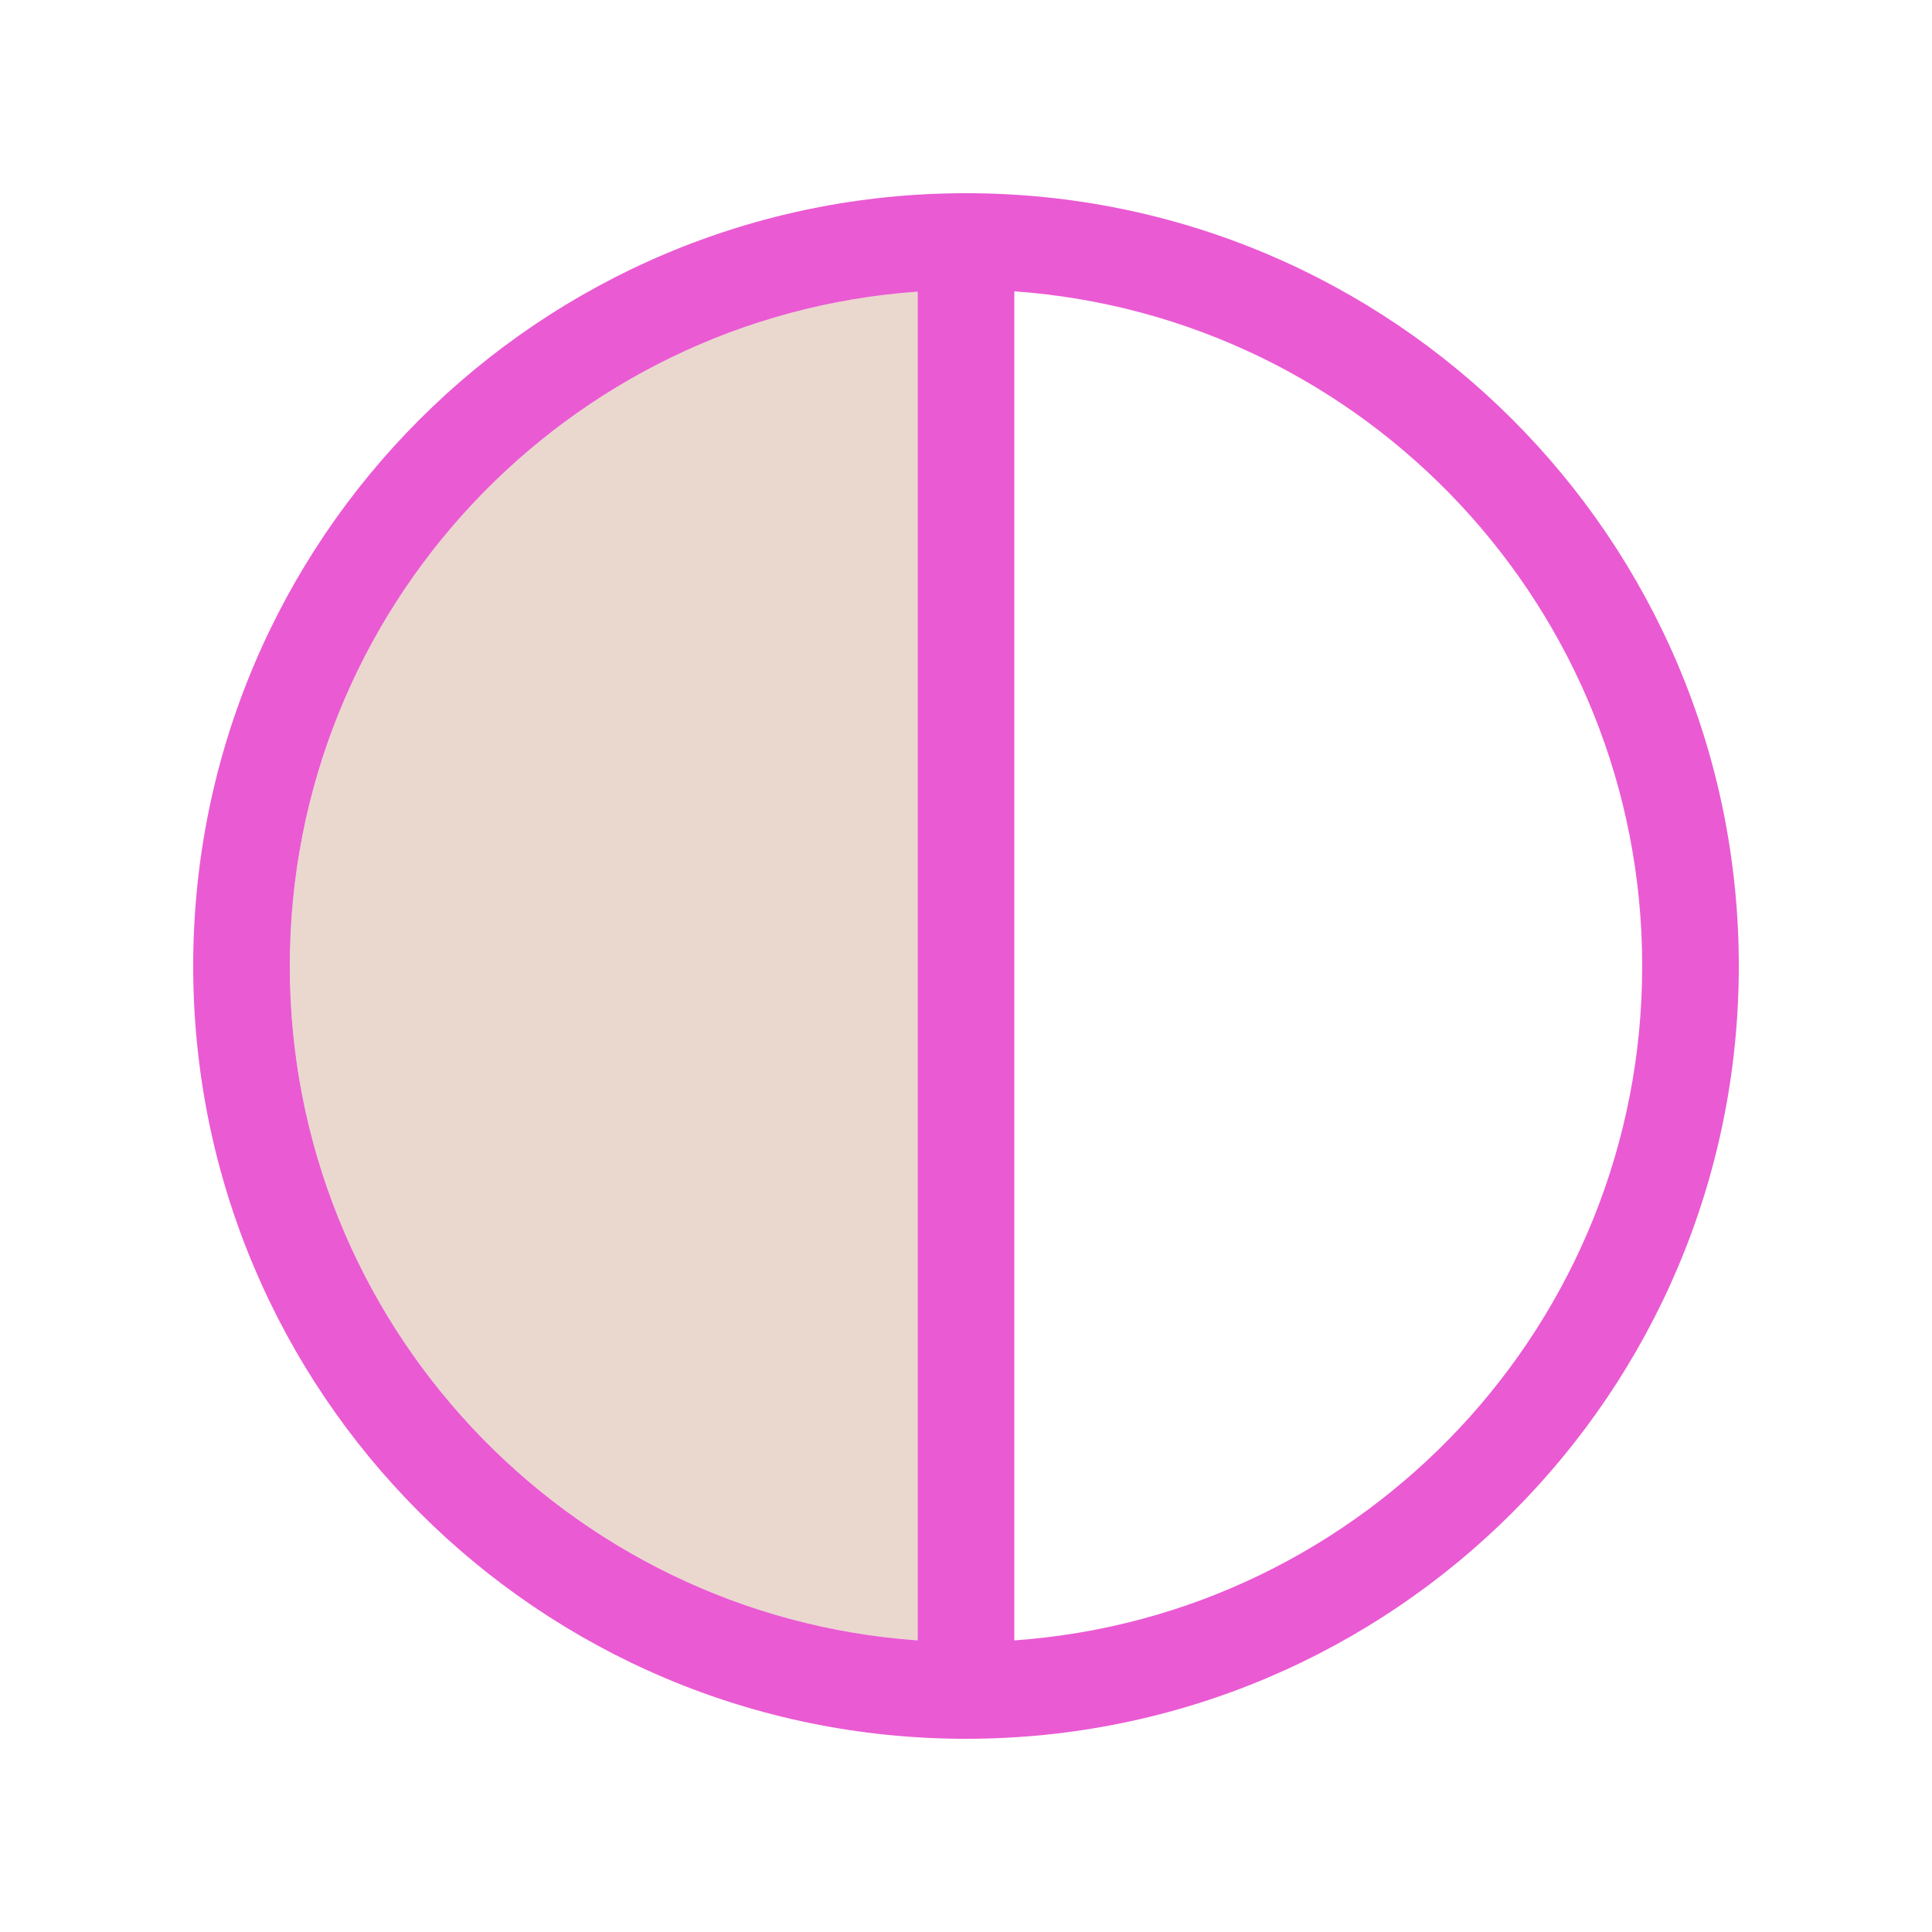
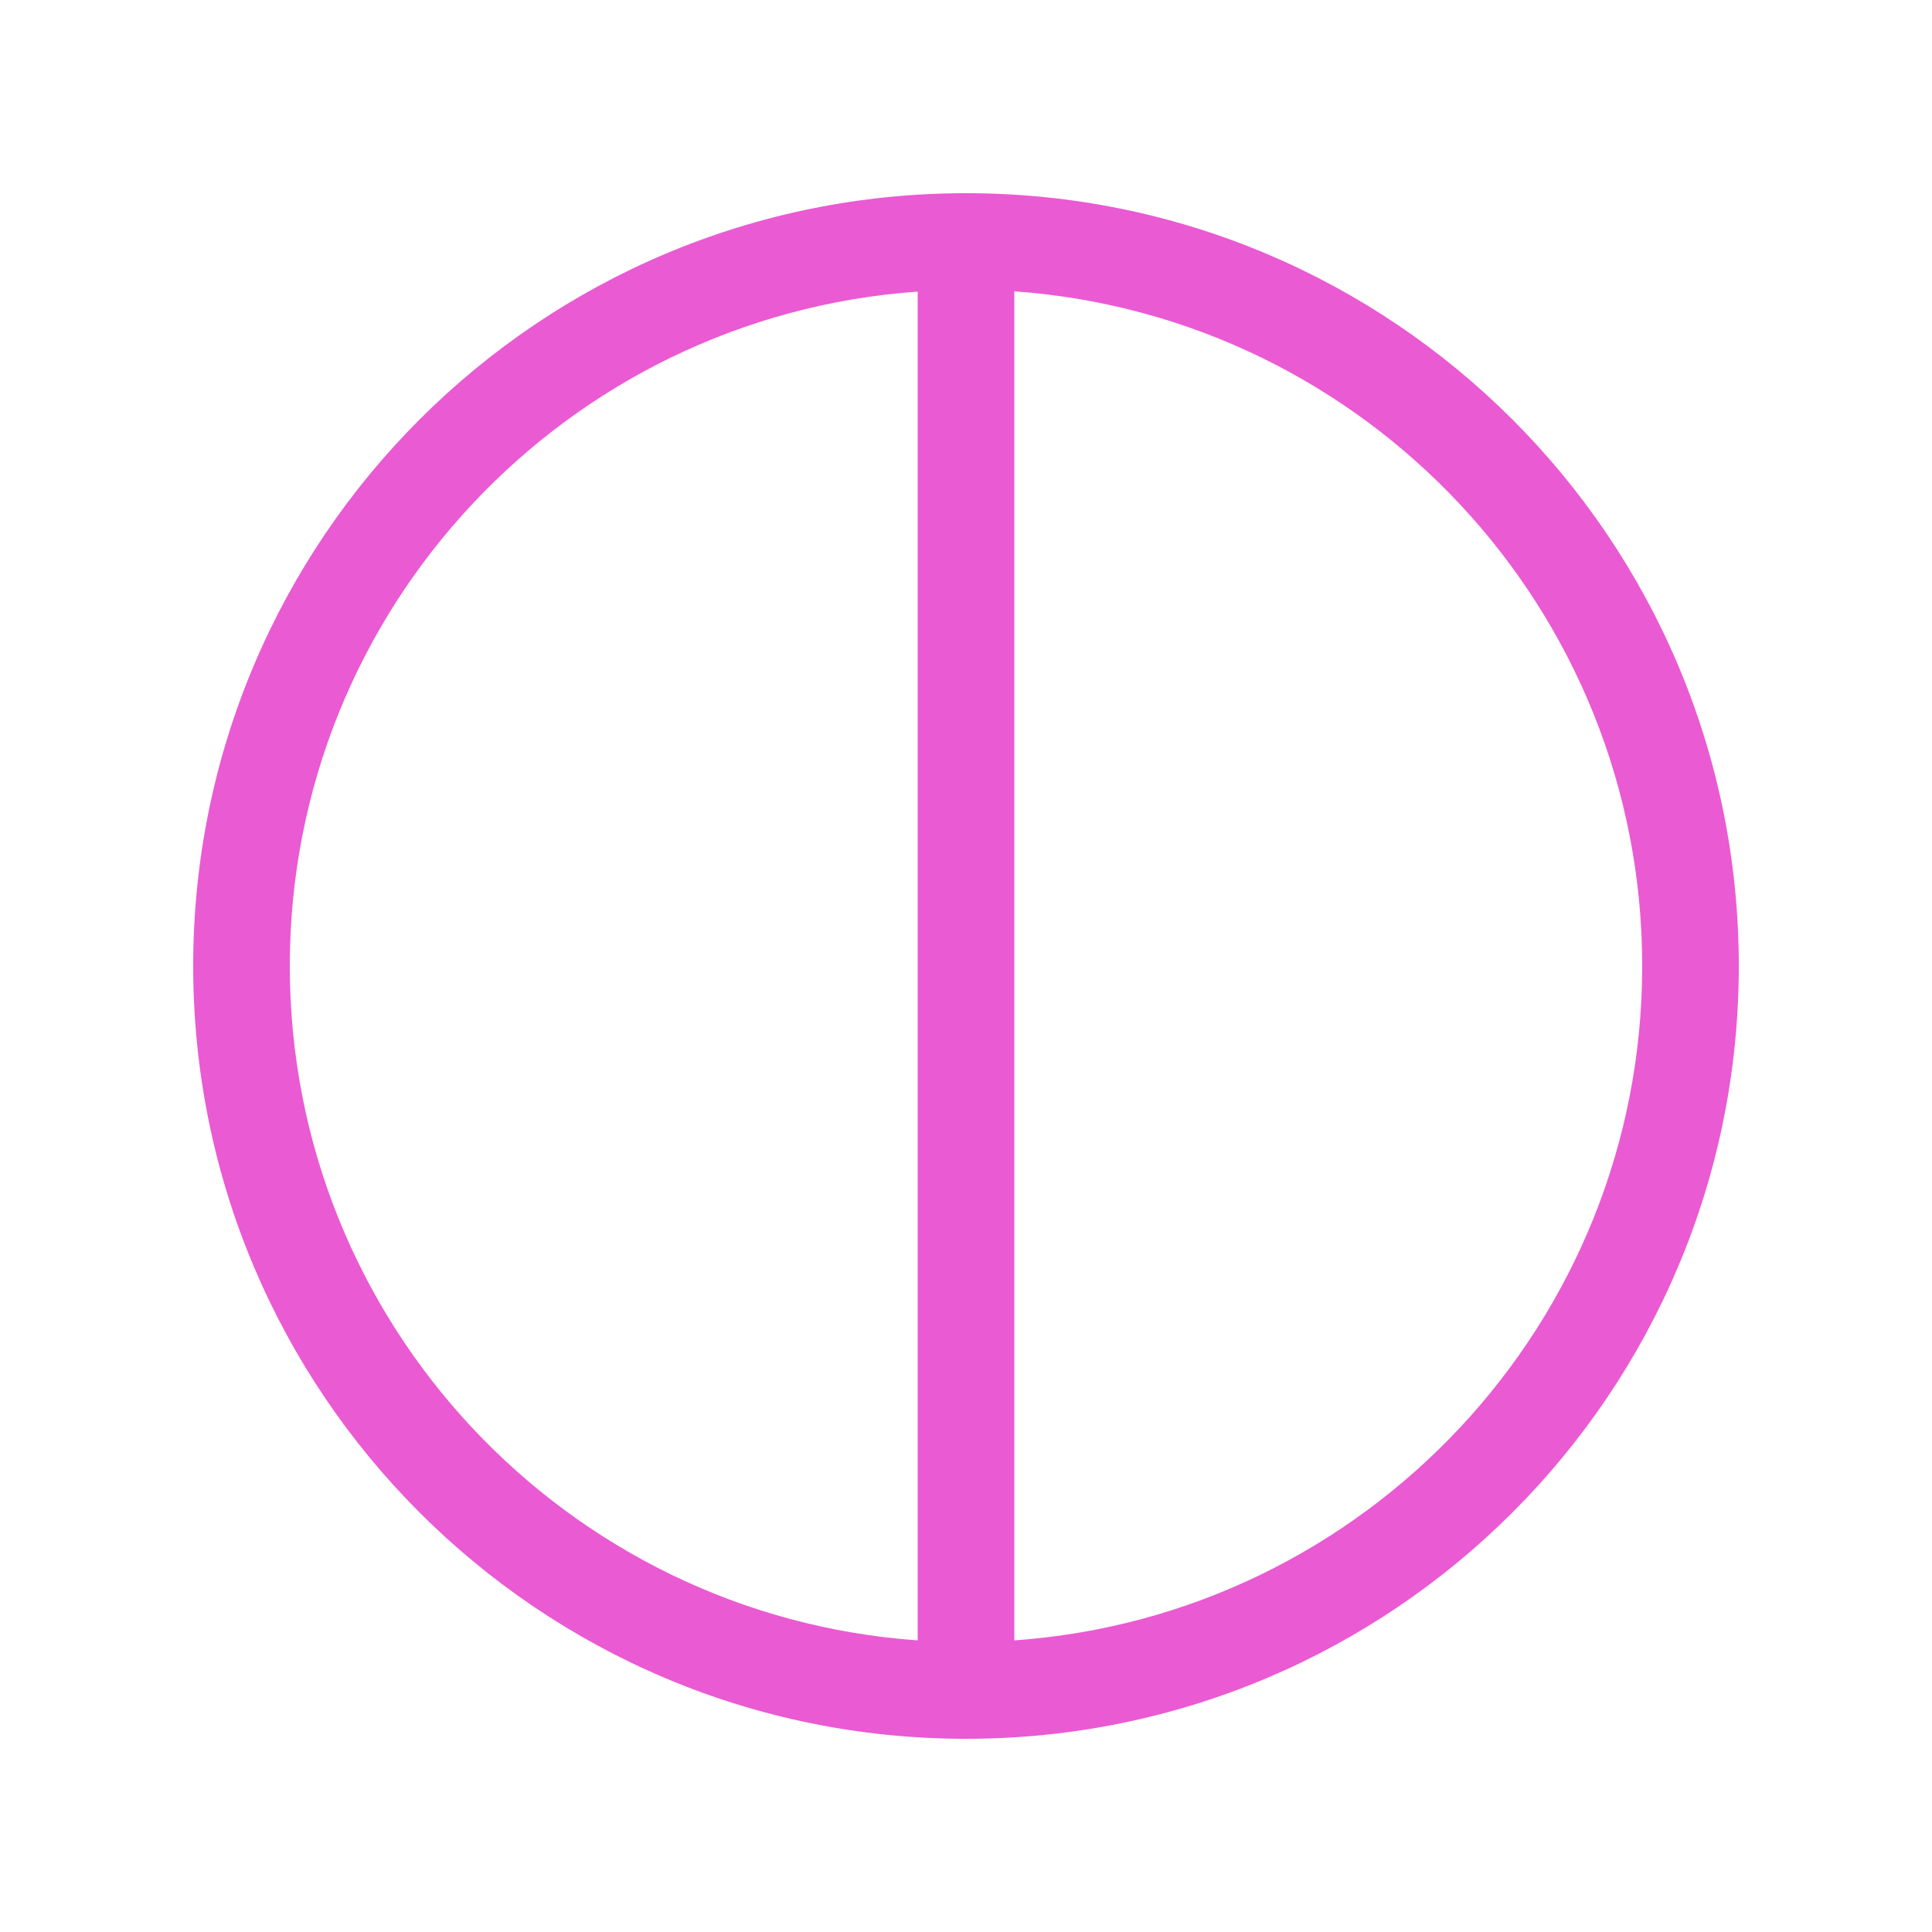
<svg xmlns="http://www.w3.org/2000/svg" id="Layer_1" version="1.1" viewBox="0 0 640 640">
  <defs>
    <style>
      .st0 {
        fill: #ead8ce;
      }

      .st1 {
        fill: #ea5ad3;
      }
    </style>
  </defs>
-   <path class="st0" d="M96,320c0,118.3,91.8,215.2,208,223.4V96.5c-116.2,8.3-208,105.2-208,223.5Z" />
  <path class="st1" d="M336,543.4V96.5c116.2,8.3,208,105.2,208,223.5s-91.8,215.2-208,223.4ZM304,543.4c-116.2-8.2-208-105.1-208-223.4s91.8-215.2,208-223.4v446.9-.1ZM320,576c141.4,0,256-114.6,256-256S461.4,64,320,64,64,178.6,64,320s114.6,256,256,256Z" />
</svg>